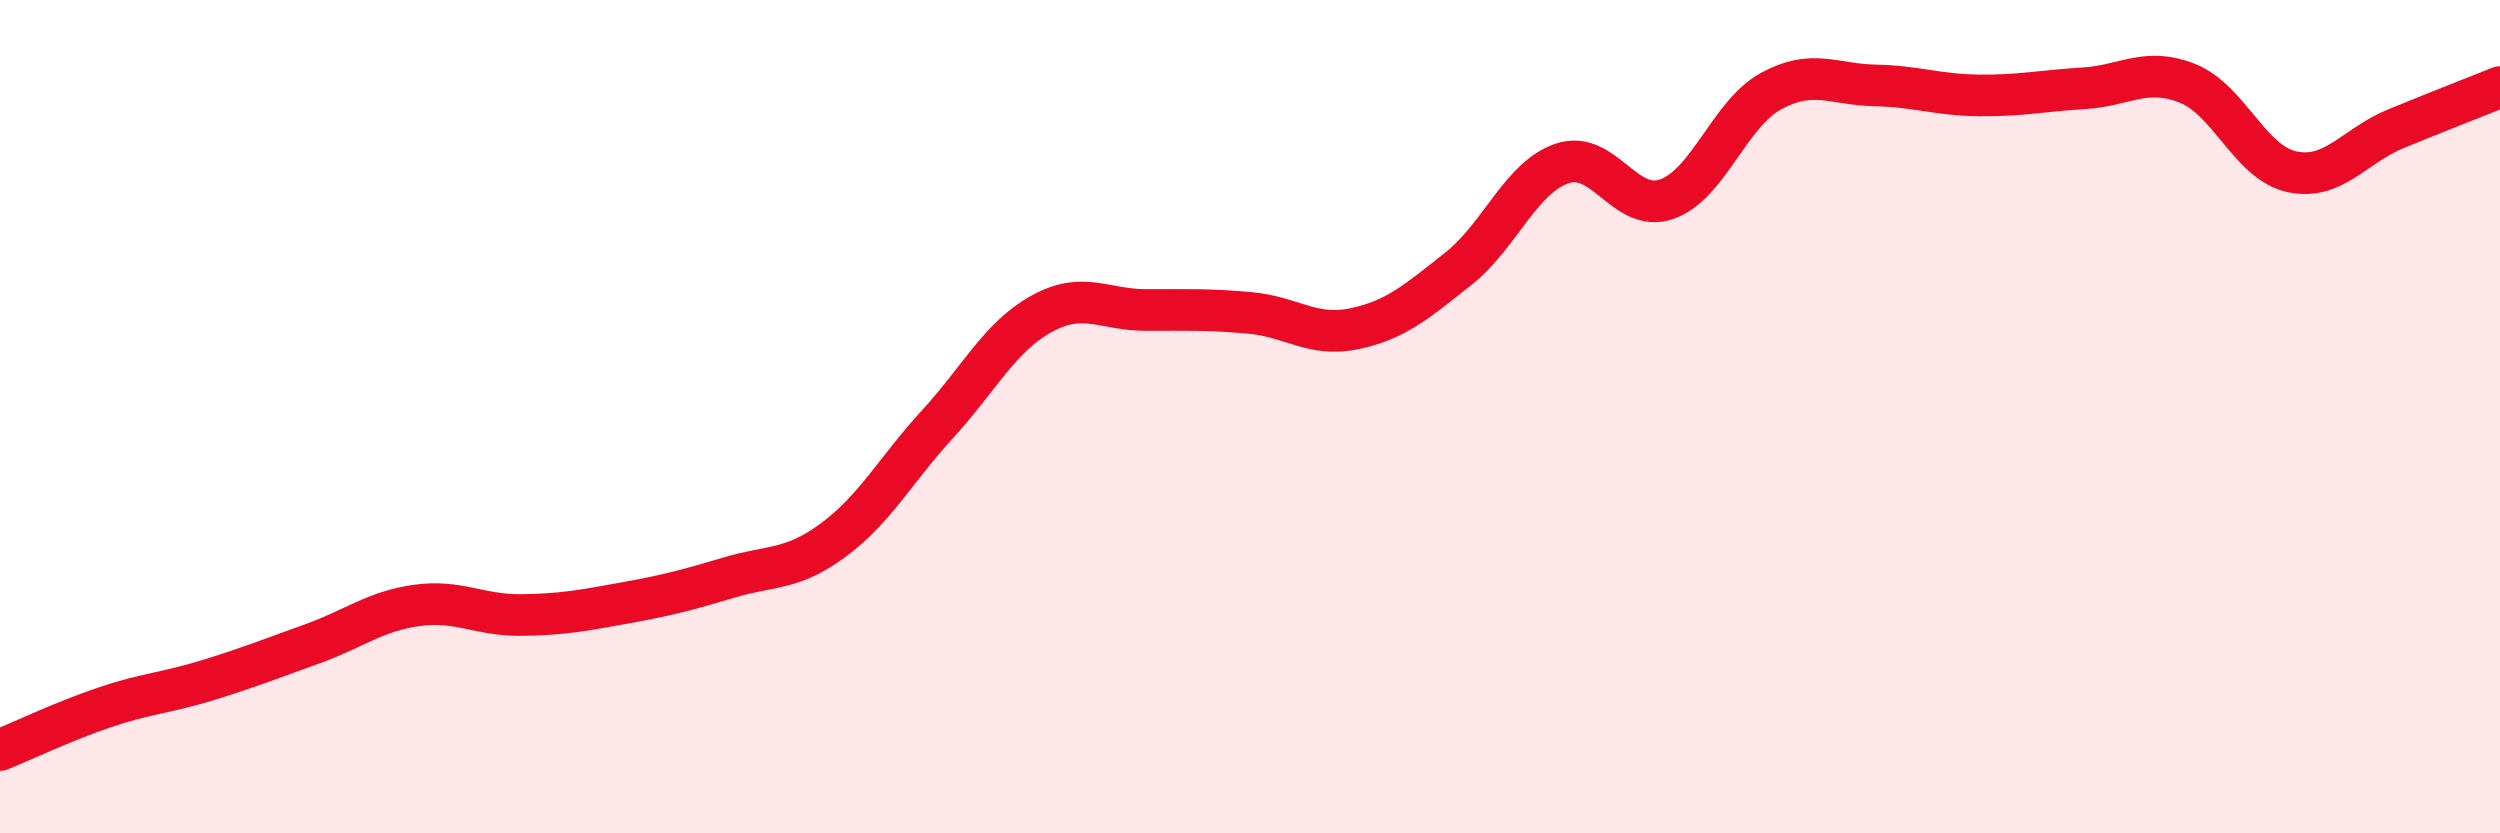
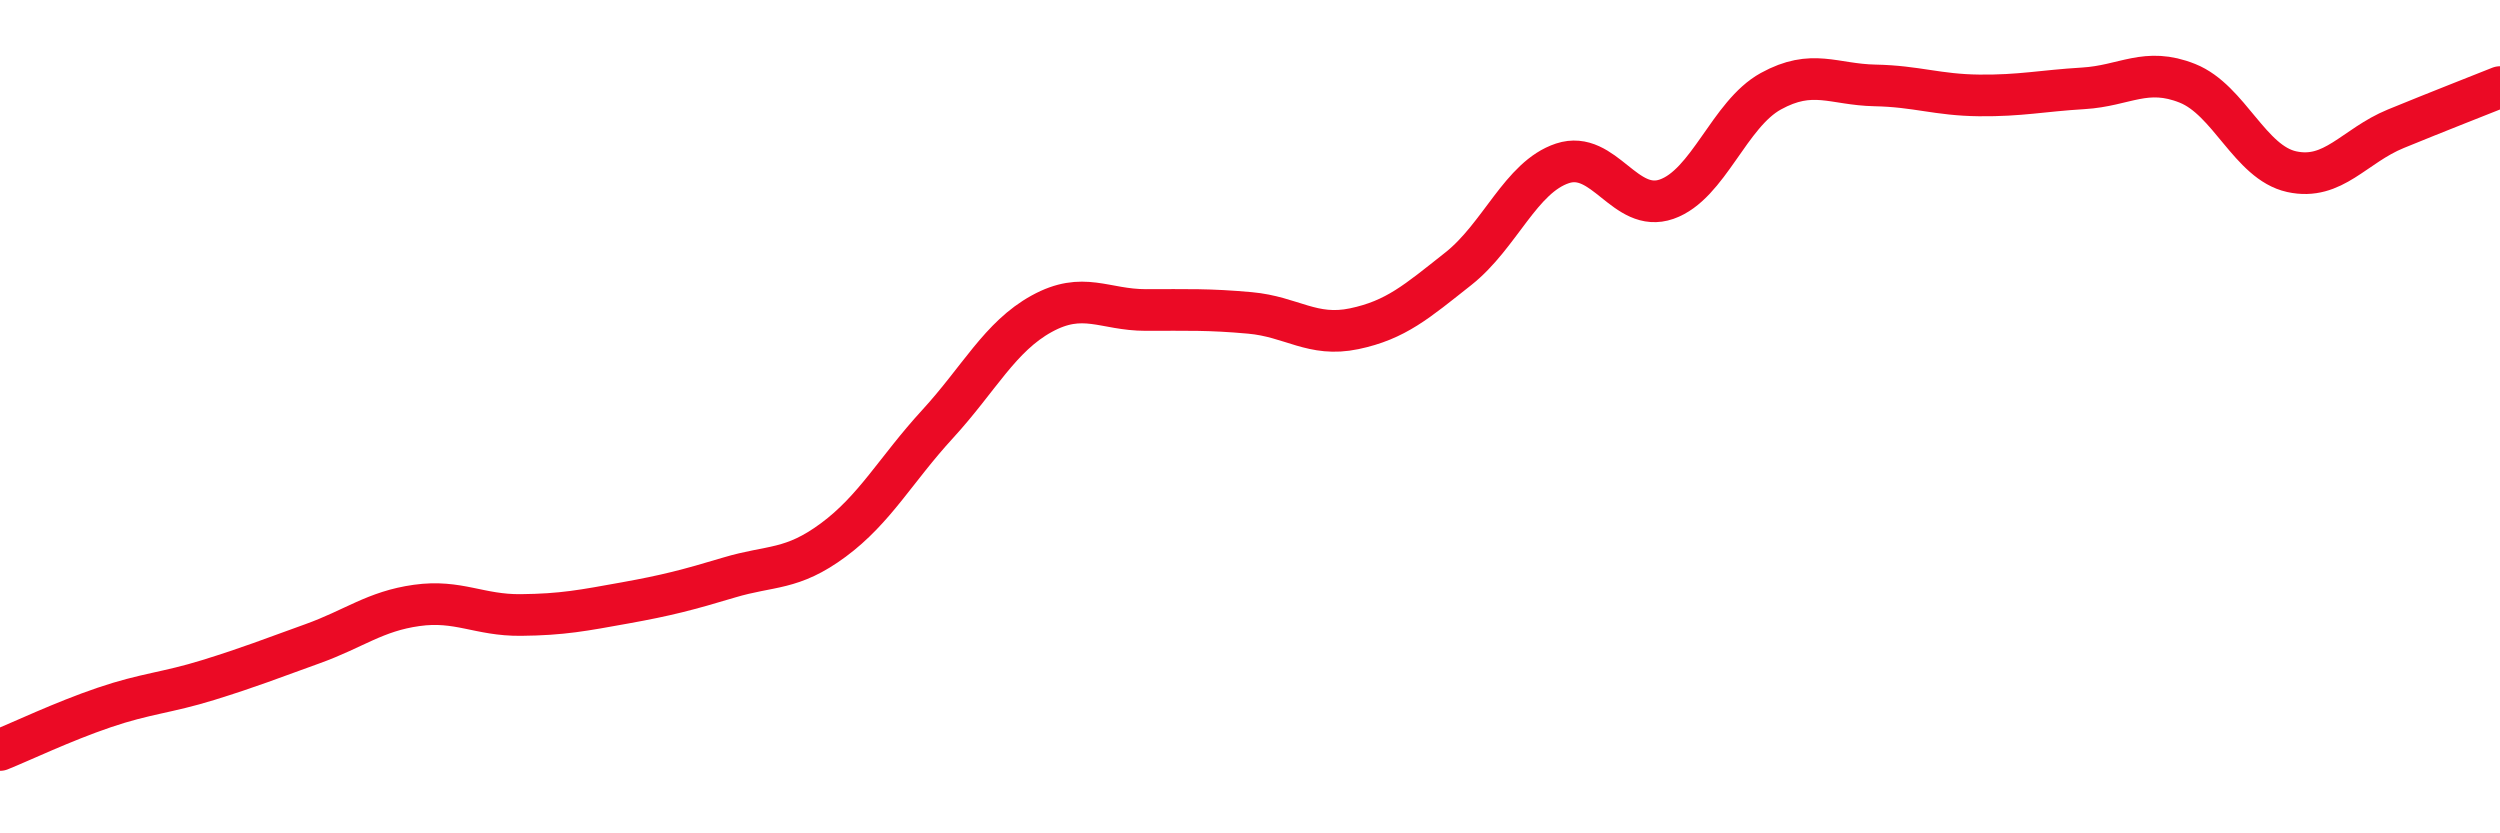
<svg xmlns="http://www.w3.org/2000/svg" width="60" height="20" viewBox="0 0 60 20">
-   <path d="M 0,18 C 0.5,17.8 1.5,17.32 2.5,16.98 C 3.5,16.64 4,16.63 5,16.32 C 6,16.01 6.5,15.81 7.5,15.45 C 8.5,15.09 9,14.67 10,14.53 C 11,14.39 11.5,14.77 12.5,14.76 C 13.5,14.75 14,14.65 15,14.47 C 16,14.29 16.5,14.16 17.5,13.86 C 18.5,13.56 19,13.7 20,12.96 C 21,12.22 21.5,11.27 22.5,10.18 C 23.5,9.09 24,8.08 25,7.53 C 26,6.98 26.5,7.44 27.5,7.44 C 28.5,7.44 29,7.42 30,7.51 C 31,7.6 31.5,8.1 32.5,7.89 C 33.5,7.68 34,7.24 35,6.45 C 36,5.66 36.5,4.25 37.5,3.92 C 38.5,3.59 39,5.13 40,4.78 C 41,4.43 41.5,2.74 42.5,2.19 C 43.5,1.64 44,2.03 45,2.05 C 46,2.07 46.5,2.28 47.5,2.29 C 48.5,2.3 49,2.18 50,2.12 C 51,2.06 51.5,1.6 52.5,2 C 53.5,2.4 54,3.9 55,4.12 C 56,4.34 56.5,3.5 57.5,3.09 C 58.5,2.68 59.5,2.29 60,2.09L60 20L0 20Z" fill="#EB0A25" opacity="0.1" stroke-linecap="round" stroke-linejoin="round" />
  <path d="M 0,18 C 0.5,17.8 1.5,17.32 2.5,16.98 C 3.5,16.64 4,16.63 5,16.32 C 6,16.01 6.5,15.81 7.5,15.45 C 8.5,15.09 9,14.67 10,14.53 C 11,14.39 11.5,14.77 12.5,14.76 C 13.5,14.75 14,14.65 15,14.47 C 16,14.29 16.5,14.16 17.5,13.86 C 18.5,13.56 19,13.7 20,12.96 C 21,12.22 21.5,11.27 22.5,10.18 C 23.5,9.09 24,8.08 25,7.53 C 26,6.98 26.5,7.44 27.5,7.44 C 28.5,7.44 29,7.42 30,7.51 C 31,7.6 31.5,8.1 32.5,7.89 C 33.5,7.68 34,7.24 35,6.45 C 36,5.66 36.5,4.25 37.5,3.92 C 38.5,3.59 39,5.13 40,4.78 C 41,4.43 41.5,2.74 42.5,2.19 C 43.5,1.64 44,2.03 45,2.05 C 46,2.07 46.5,2.28 47.5,2.29 C 48.5,2.3 49,2.18 50,2.12 C 51,2.06 51.5,1.6 52.5,2 C 53.5,2.4 54,3.9 55,4.12 C 56,4.34 56.5,3.5 57.5,3.09 C 58.5,2.68 59.5,2.29 60,2.09" stroke="#EB0A25" stroke-width="1" fill="none" stroke-linecap="round" stroke-linejoin="round" />
</svg>